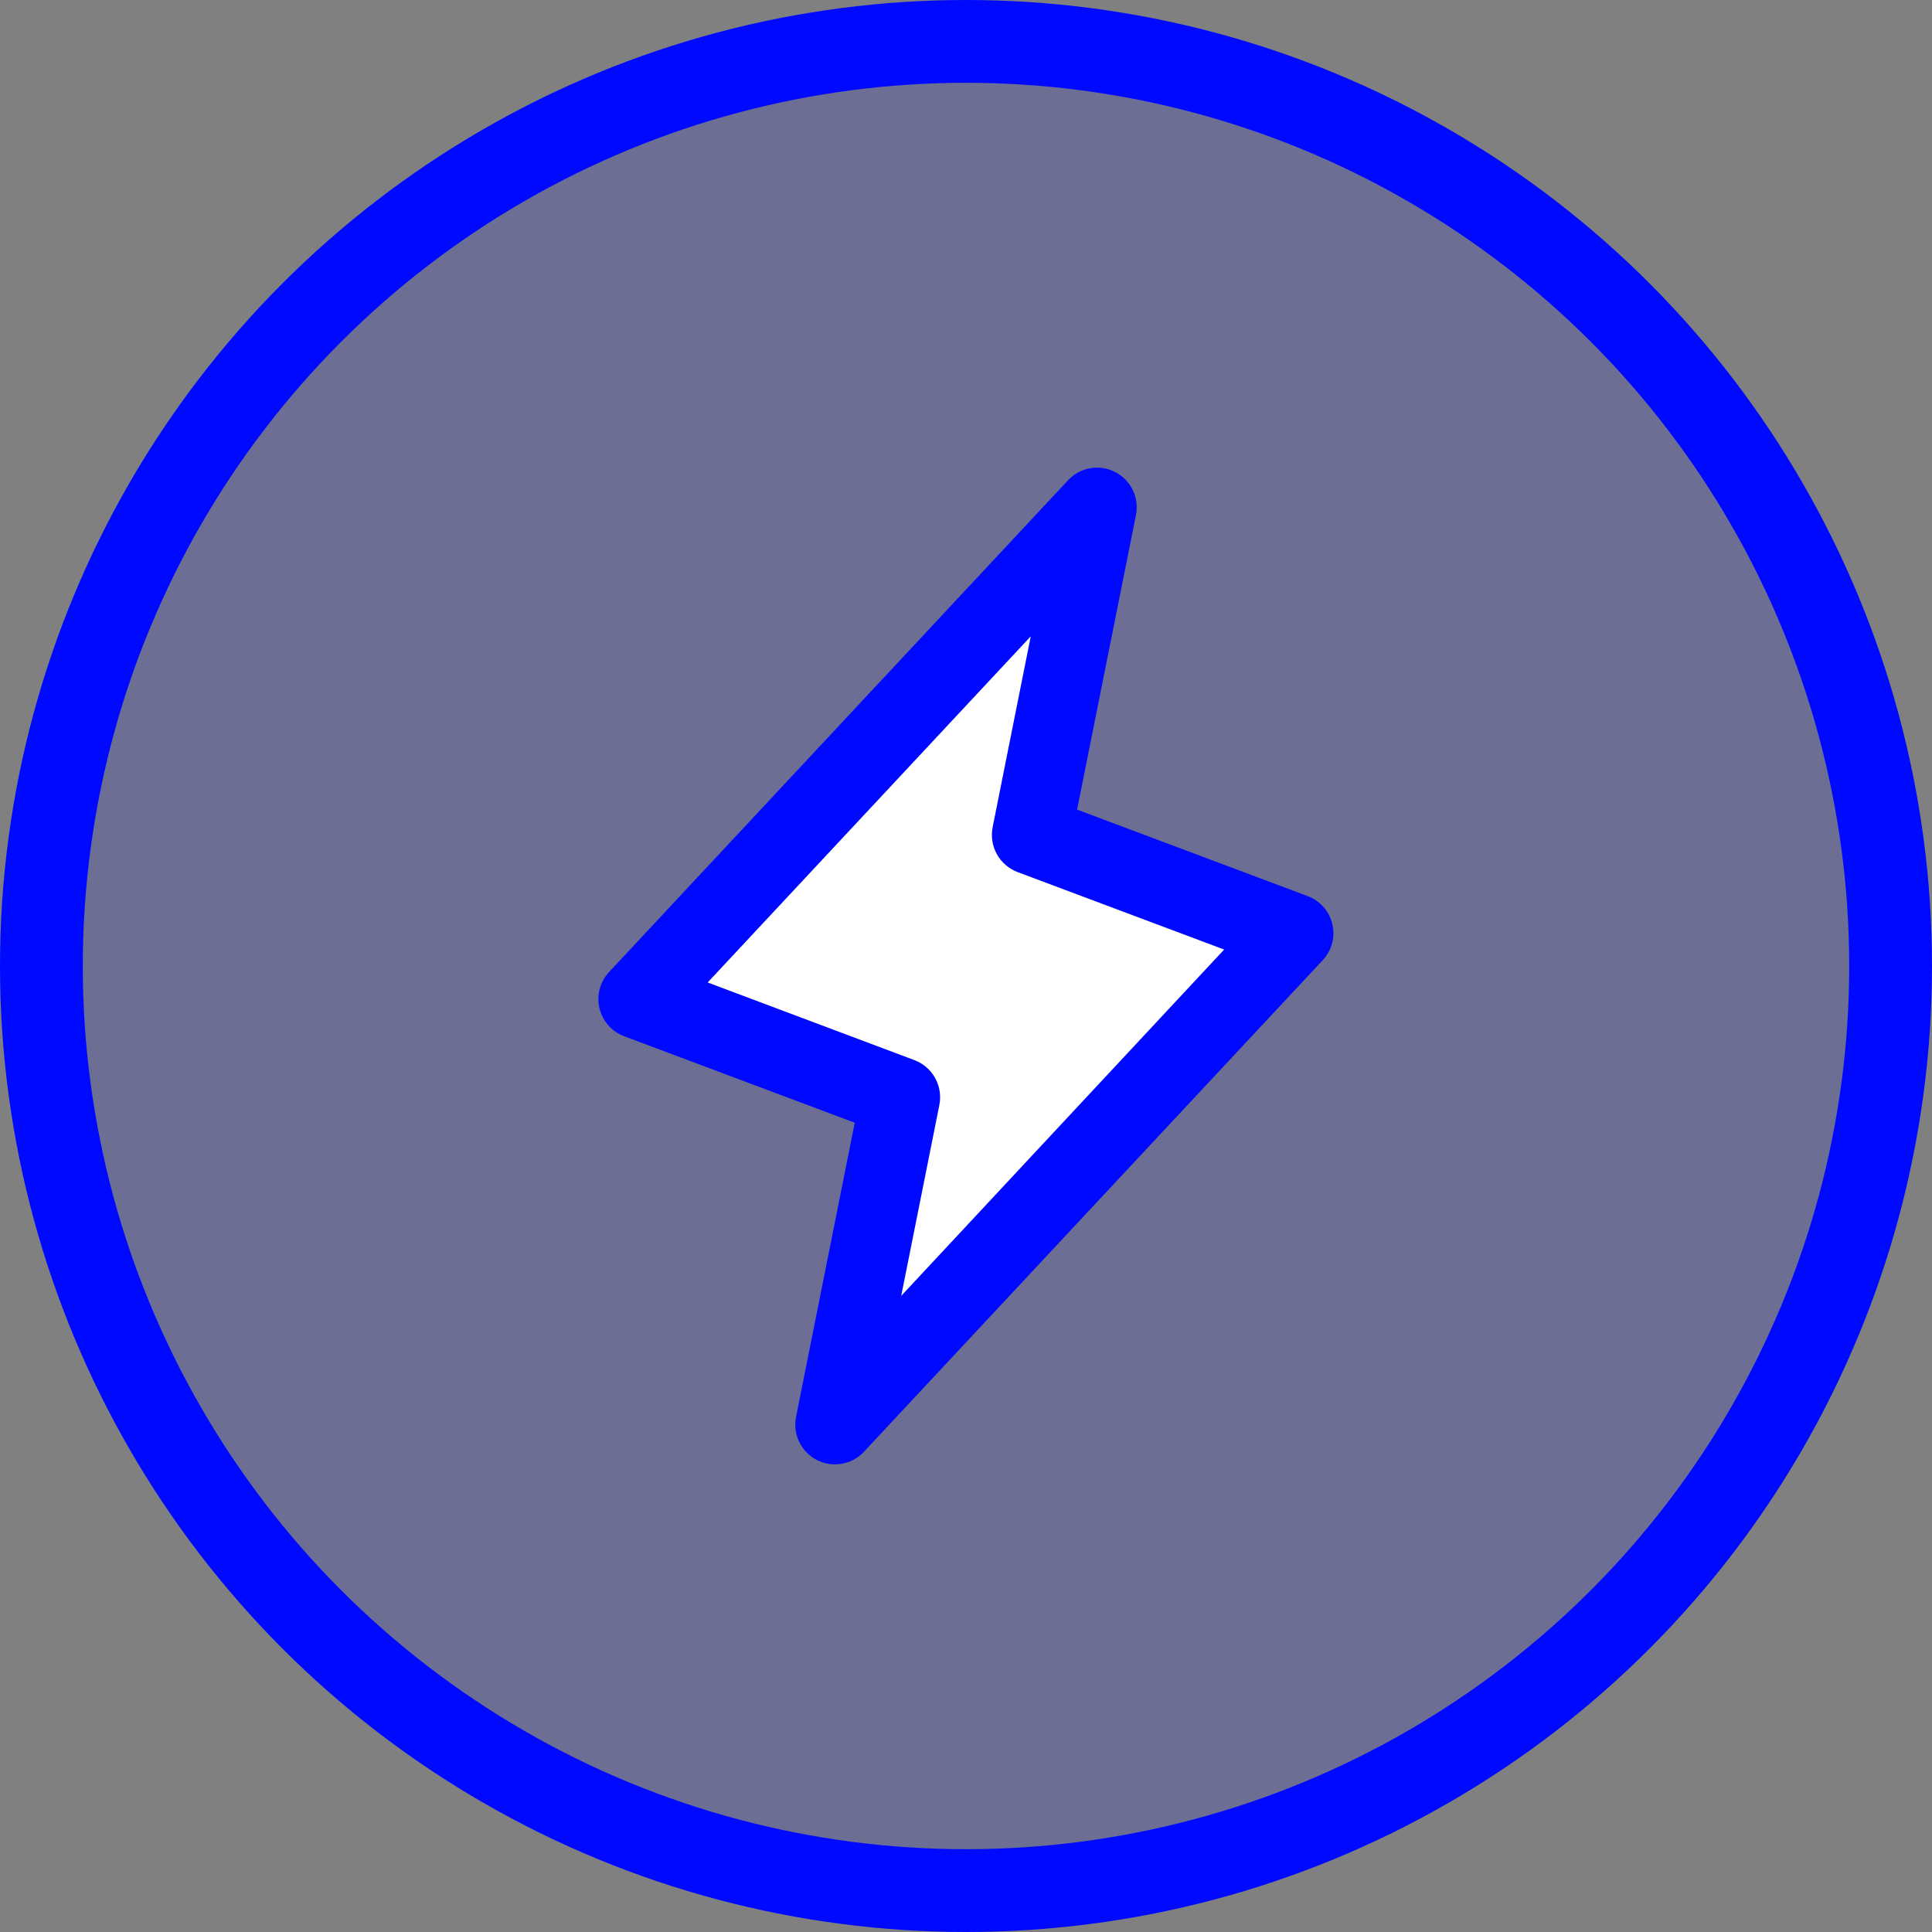
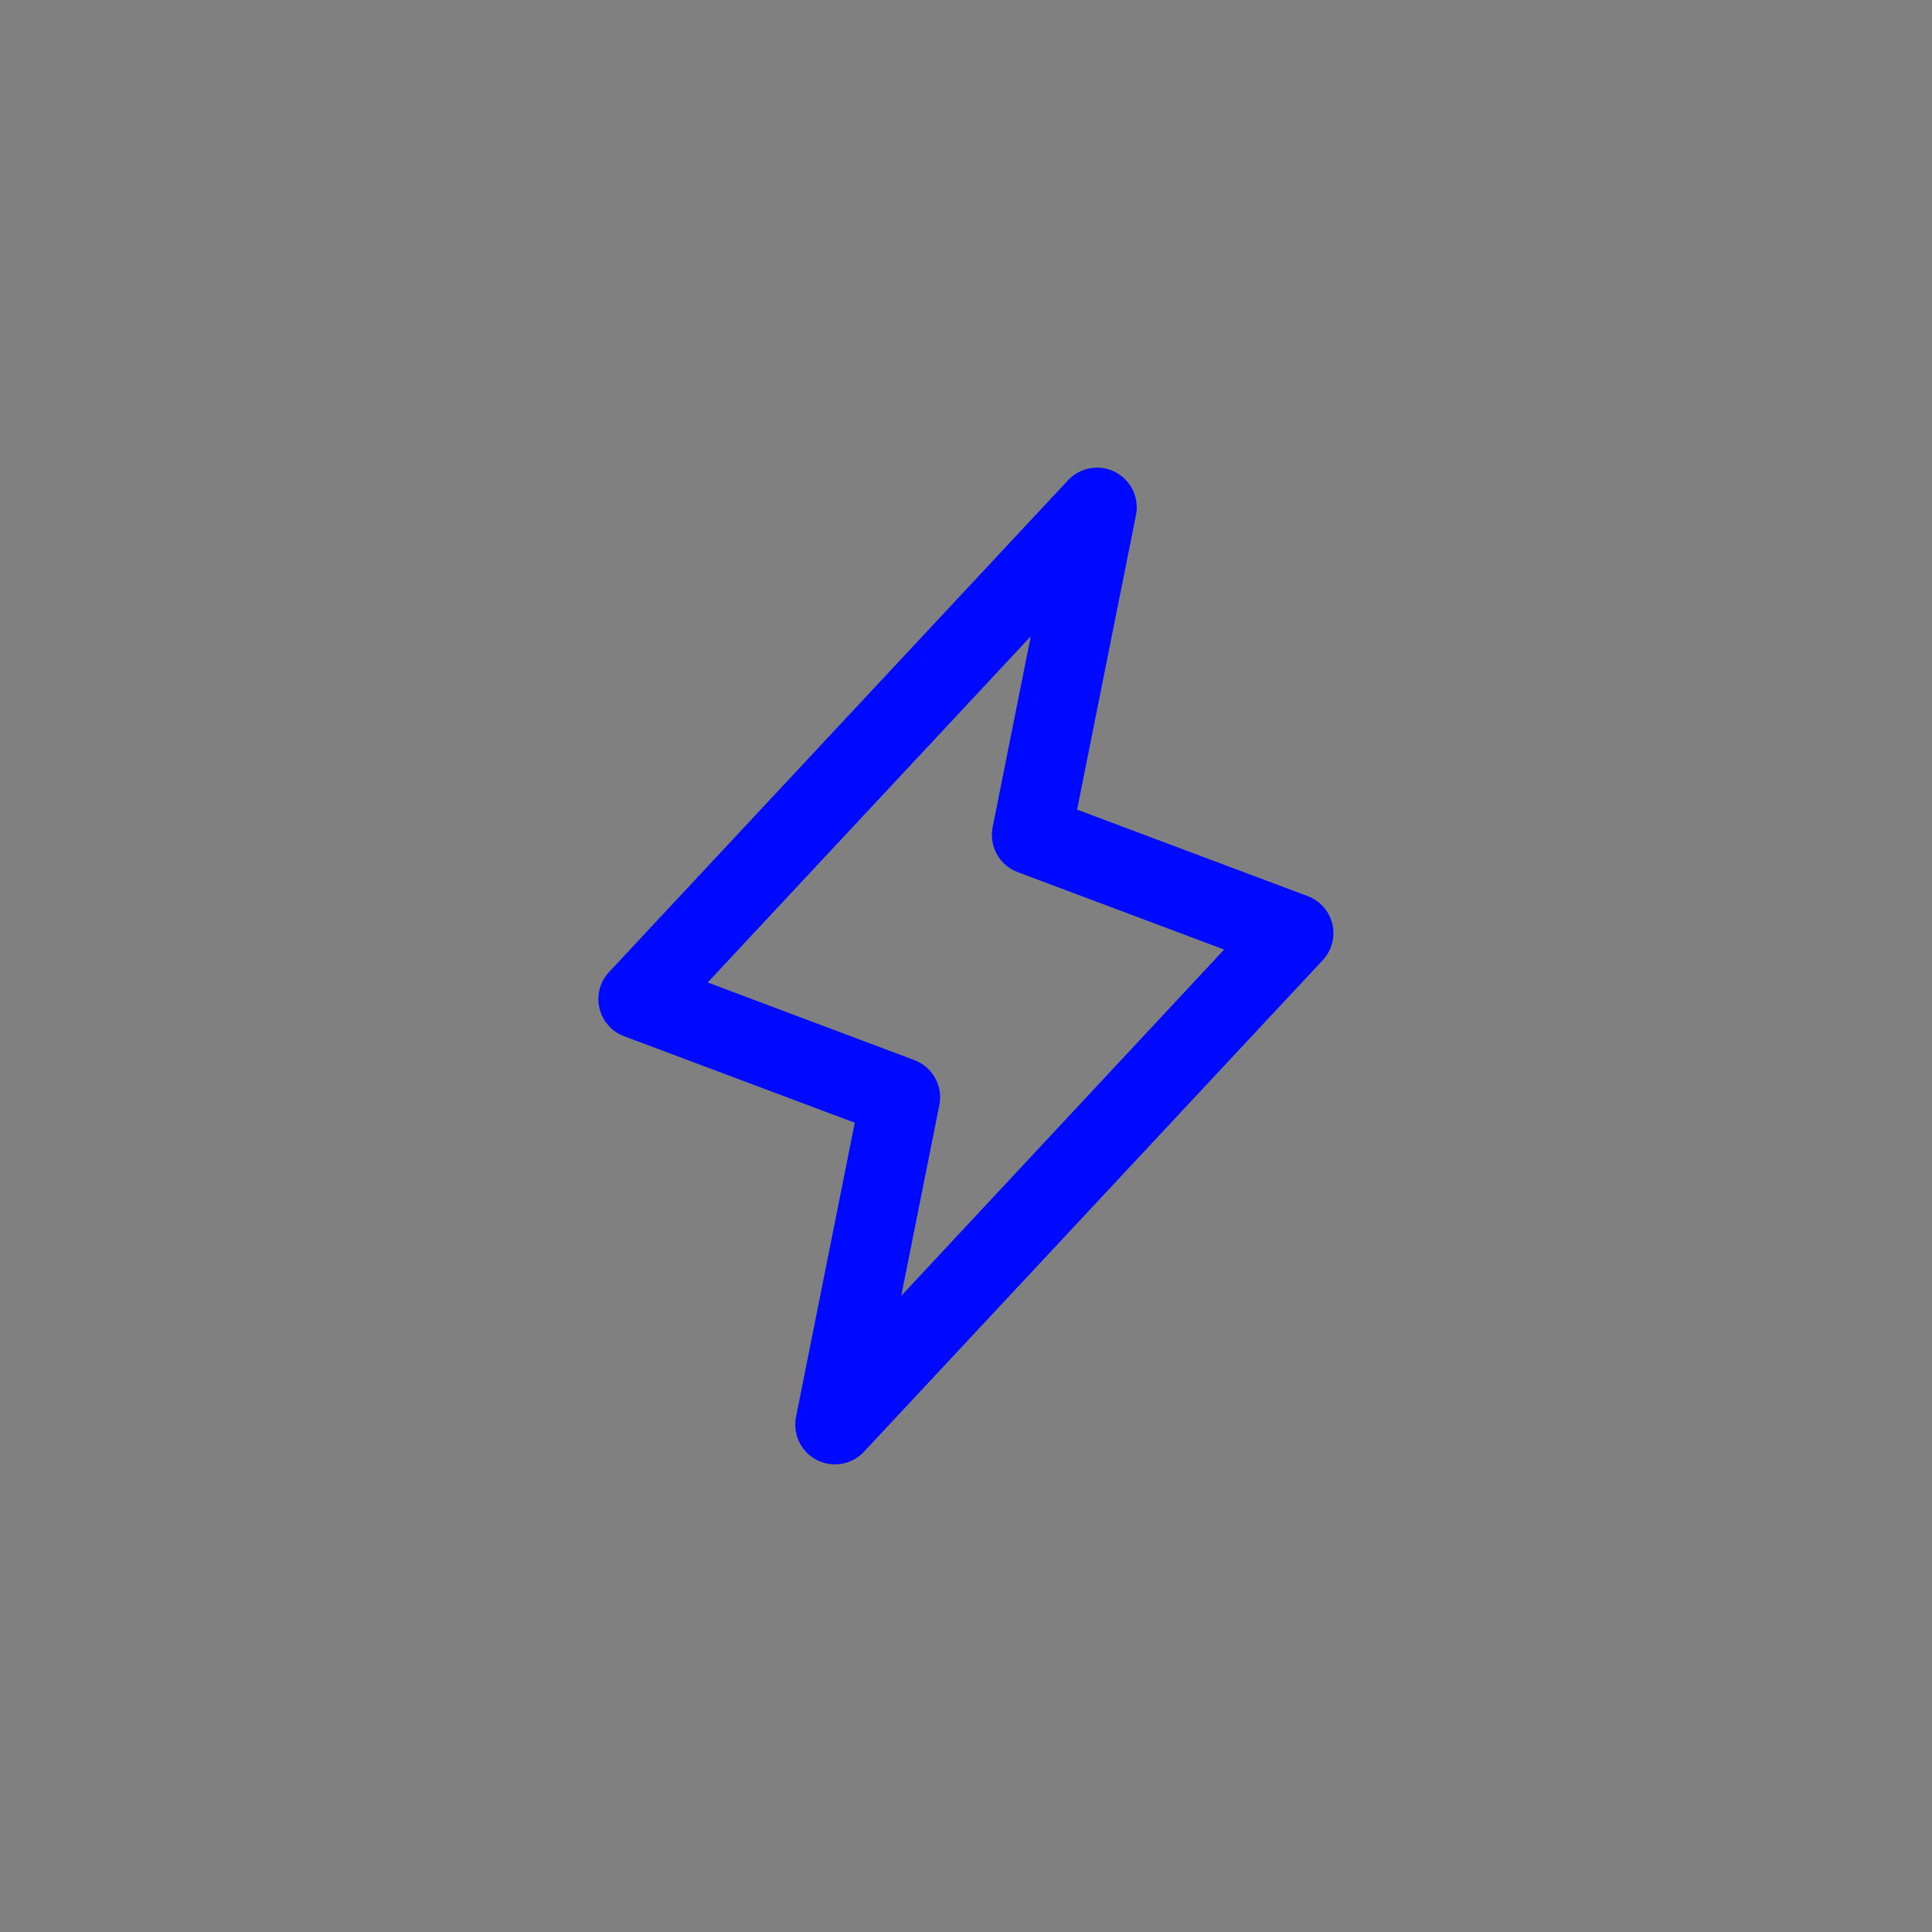
<svg xmlns="http://www.w3.org/2000/svg" width="70" height="70" viewBox="0 0 70 70" fill="none">
  <rect x="0" y="0" width="70" height="70" fill="#808080" stroke="none" />
-   <circle cx="35" cy="35" r="33.5" fill="#0009FF" fill-opacity="0.15" stroke="#0009FF" stroke-width="3" />
-   <path d="M30.25 51.625L32.625 39.75L23.125 36.188L39.75 18.375L37.375 30.25L46.875 33.812L30.25 51.625Z" fill="white" />
  <path d="M48.031 33.541C47.986 33.351 47.895 33.174 47.766 33.028C47.636 32.881 47.472 32.769 47.289 32.701L38.738 29.493L40.914 18.608C40.963 18.355 40.929 18.093 40.816 17.861C40.703 17.63 40.518 17.441 40.289 17.324C40.059 17.206 39.798 17.167 39.544 17.211C39.29 17.255 39.058 17.381 38.882 17.569L22.257 35.382C22.122 35.524 22.024 35.697 21.972 35.886C21.921 36.076 21.917 36.275 21.961 36.466C22.005 36.657 22.096 36.834 22.225 36.982C22.354 37.129 22.518 37.242 22.702 37.311L31.256 40.519L29.086 51.392C29.037 51.645 29.071 51.907 29.184 52.139C29.297 52.37 29.482 52.559 29.711 52.676C29.941 52.794 30.202 52.833 30.456 52.789C30.71 52.745 30.942 52.619 31.118 52.431L47.743 34.618C47.876 34.476 47.972 34.303 48.022 34.116C48.072 33.928 48.075 33.73 48.031 33.541ZM32.235 47.766L33.789 39.99C33.844 39.715 33.8 39.428 33.664 39.182C33.529 38.936 33.31 38.746 33.047 38.646L25.203 35.699L37.764 22.242L36.211 30.017C36.156 30.293 36.2 30.579 36.336 30.826C36.472 31.072 36.691 31.262 36.953 31.362L44.791 34.301L32.235 47.766Z" fill="#0009FF" stroke="#0009FF" stroke-width="0.5" />
</svg>